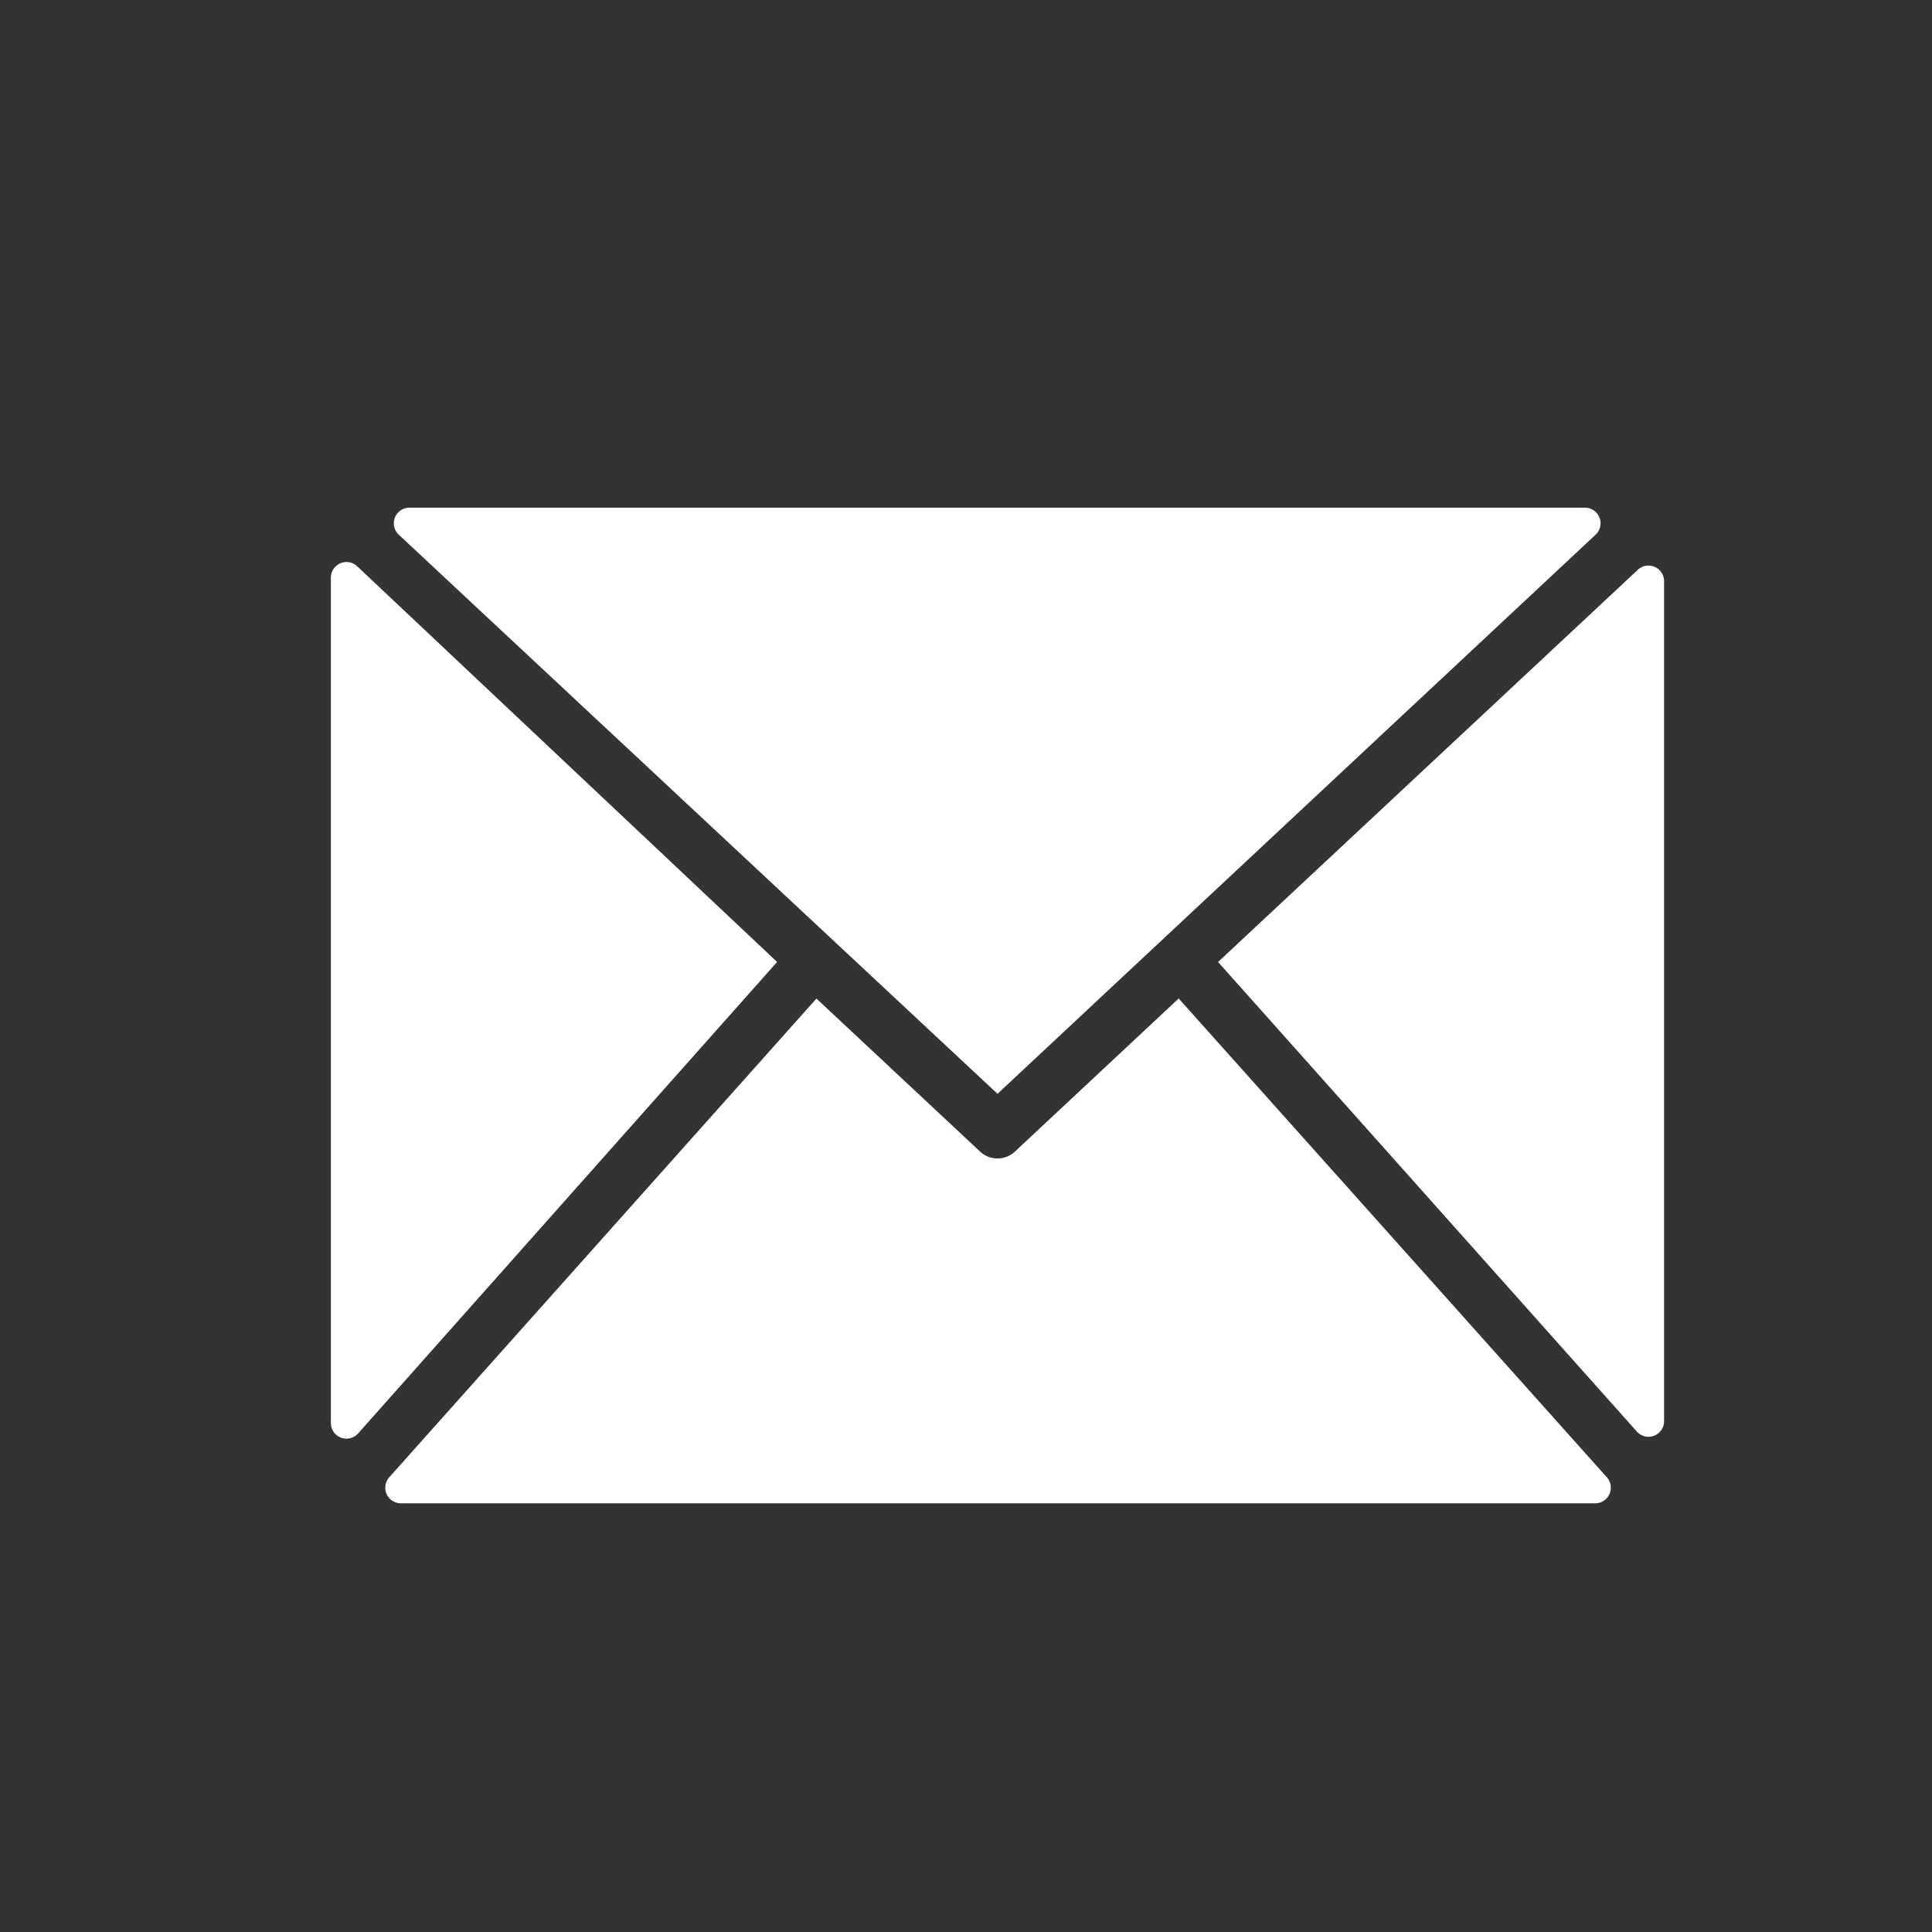
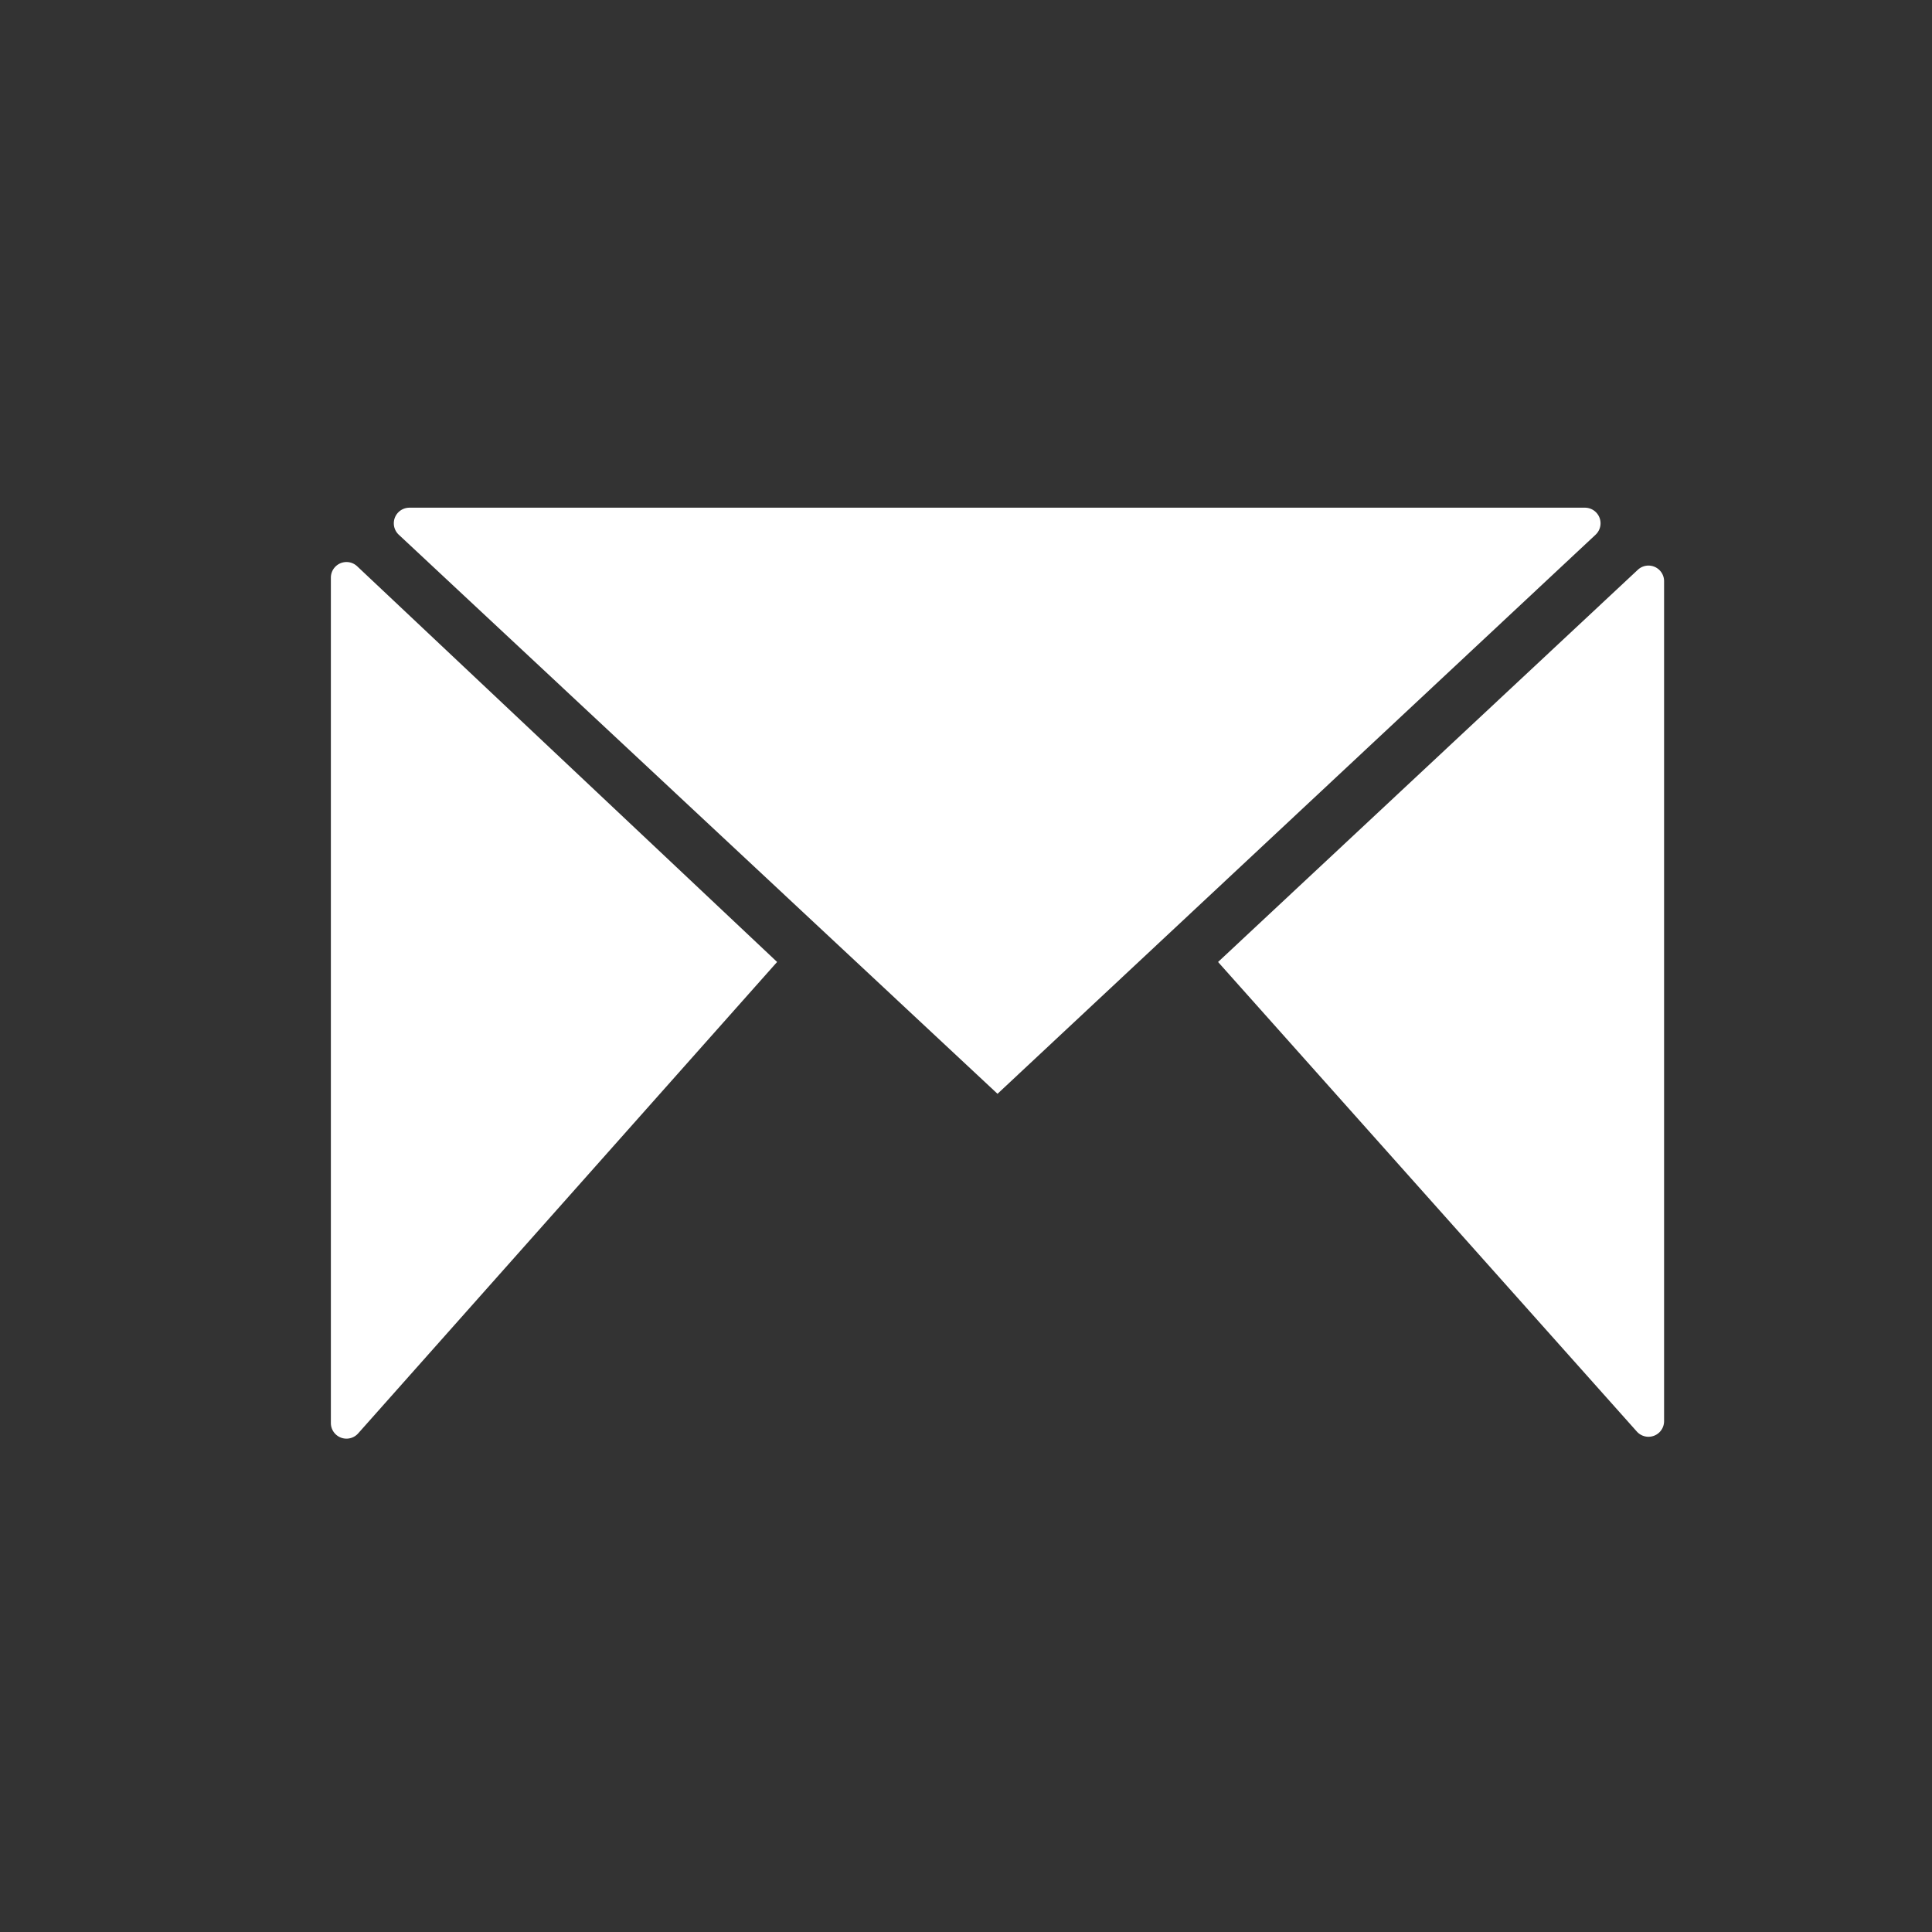
<svg xmlns="http://www.w3.org/2000/svg" t="1539075855620" class="icon" style="" viewBox="0 0 1024 1024" version="1.1" p-id="22659" width="30" height="30">
  <rect x="0" y="0" width="1024" height="1024" fill="#333333" stroke="none" />
  <defs>
    <style type="text/css" />
  </defs>
  <path d="M528.7 579.74l317-296.34a8.27 8.27 0 0 0-5.7-14.31H217a8.27 8.27 0 0 0-5.65 14.31zM868.08 302L645.6 509.87l222 248.93a8.27 8.27 0 0 0 14.4-5.5V308.05a8.27 8.27 0 0 0-13.92-6.05zM175.37 306.16v448.08a8.27 8.27 0 0 0 14.45 5.5l222.06-249.88-222.57-209.72a8.27 8.27 0 0 0-13.94 6.02z" fill="#ffffff" p-id="22660" />
-   <path d="M624.73 529.22l-86.57 80.92a13.53 13.53 0 0 1-18.93 0l-86.5-80.88L206.3 783a8.27 8.27 0 0 0 6.17 13.78h633a8.27 8.27 0 0 0 6.2-13.78z" fill="#ffffff" p-id="22661" />
</svg>